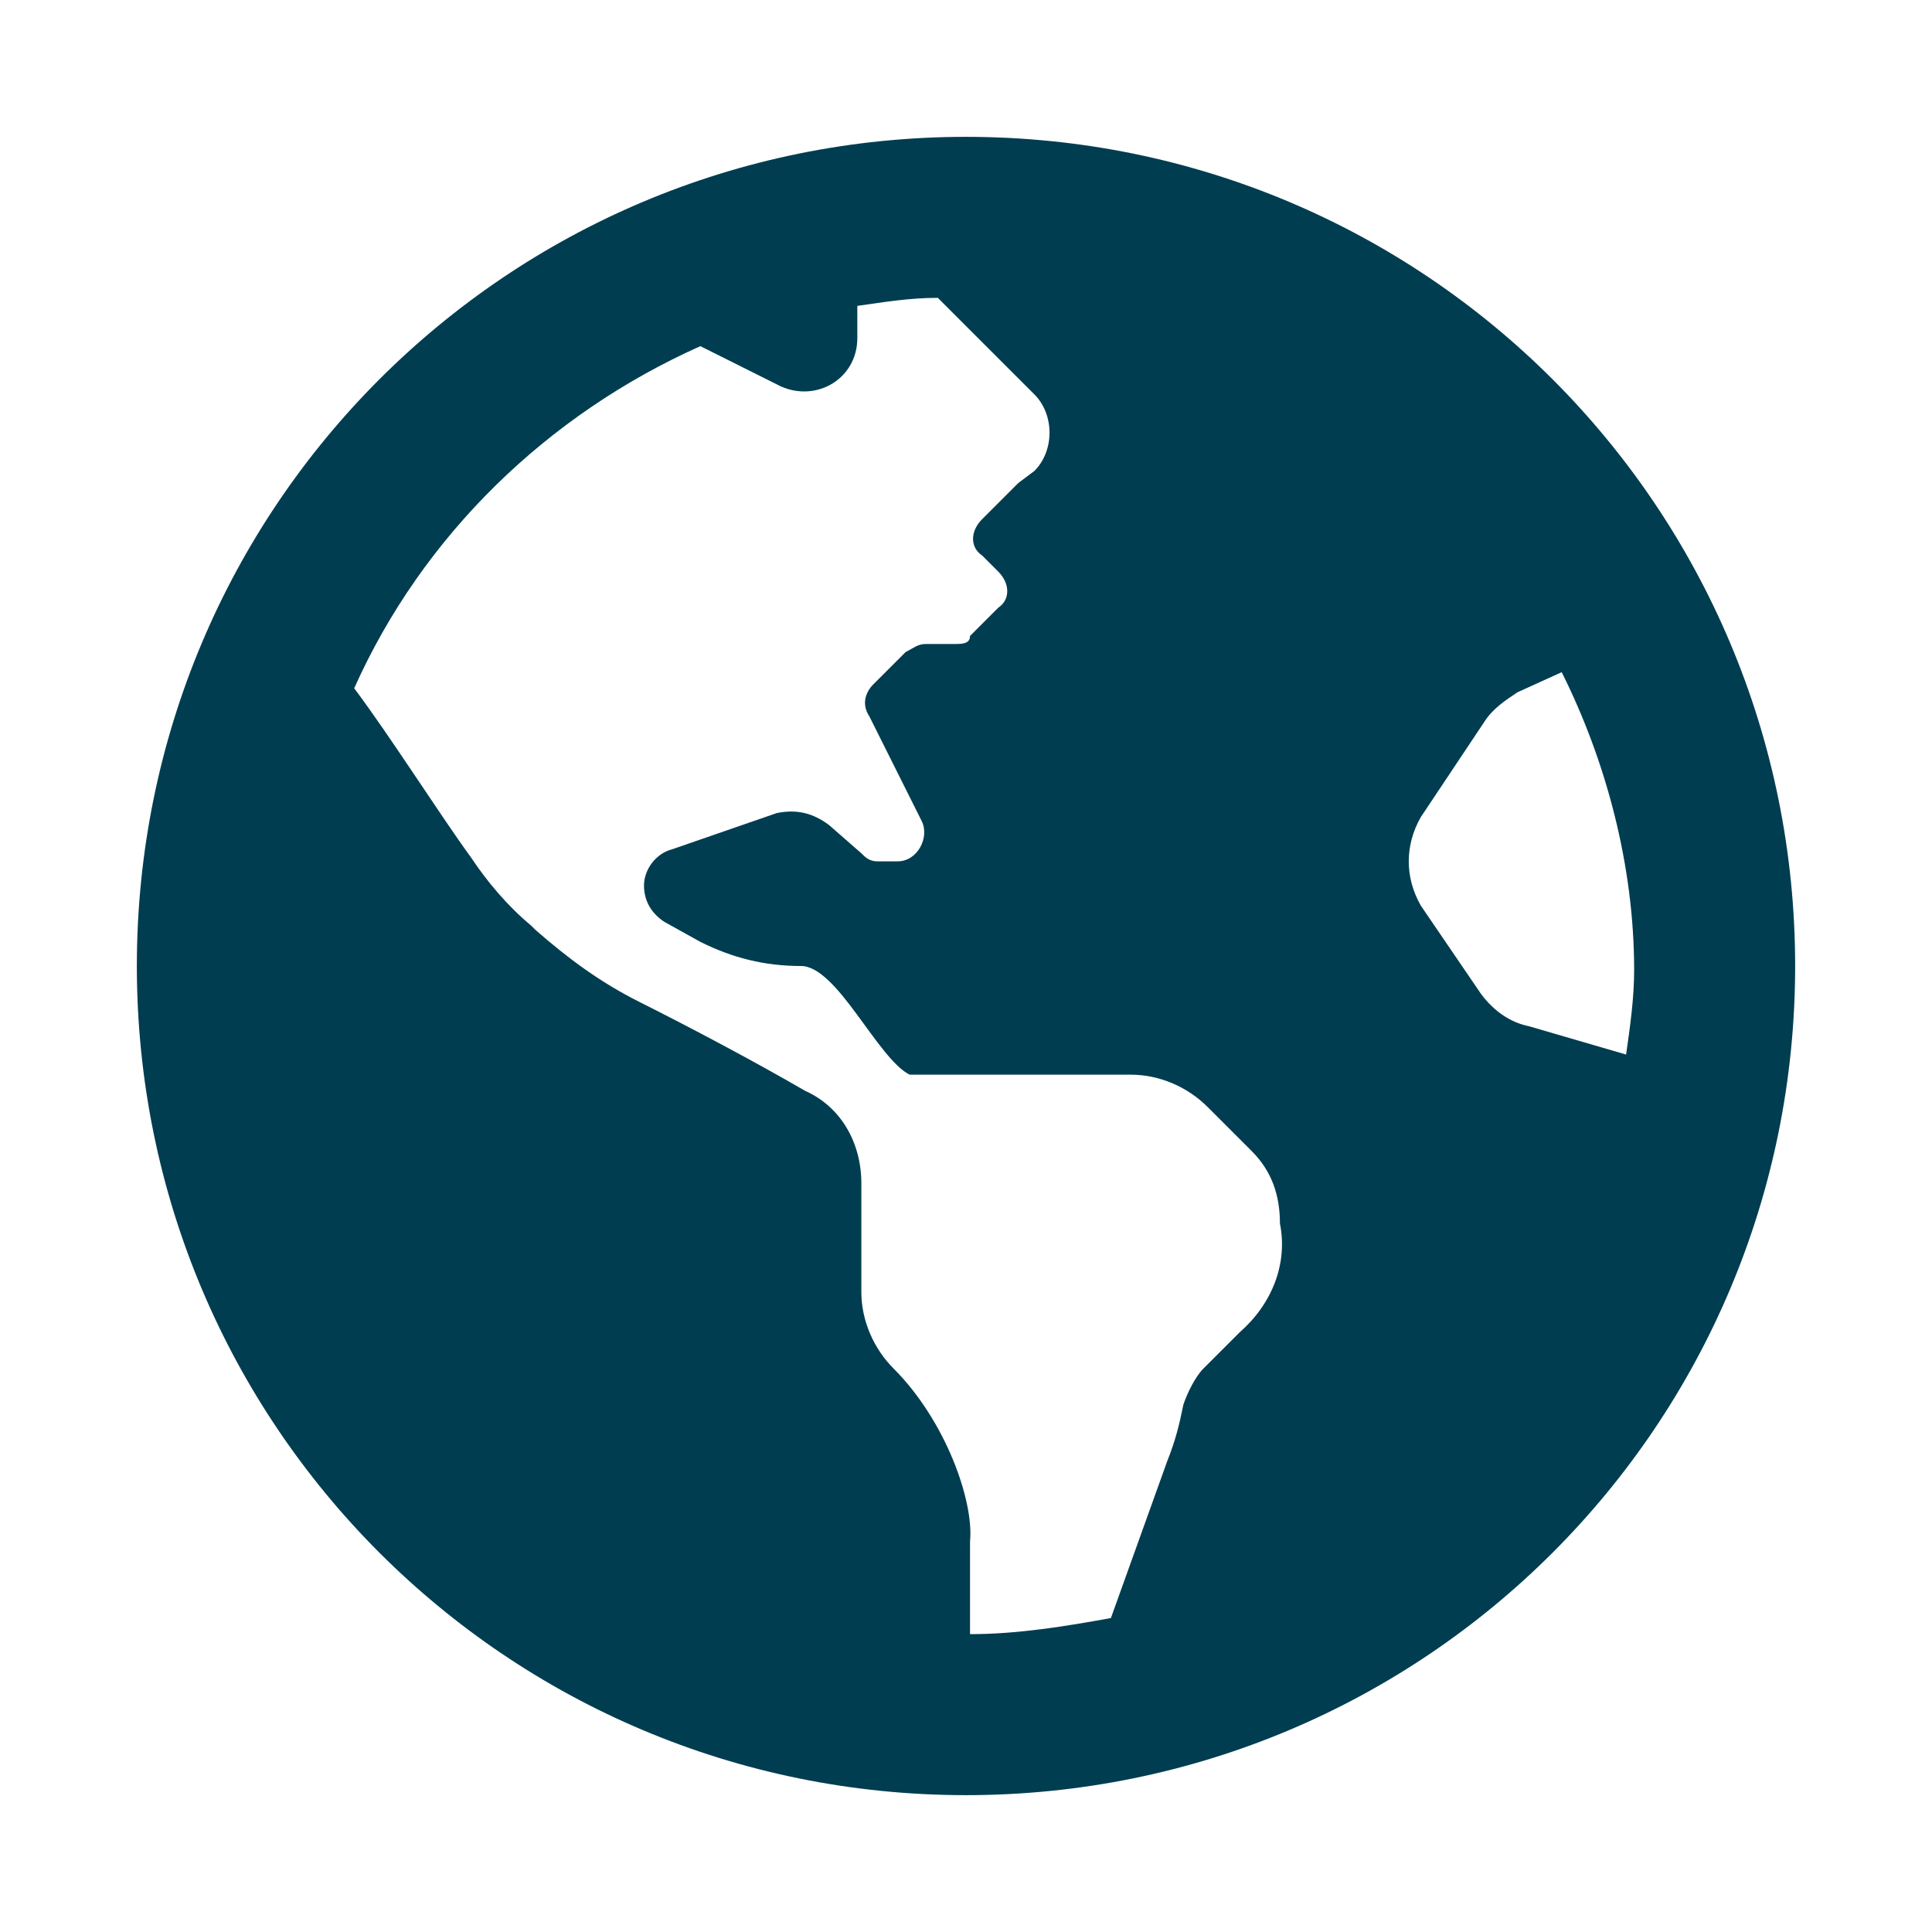
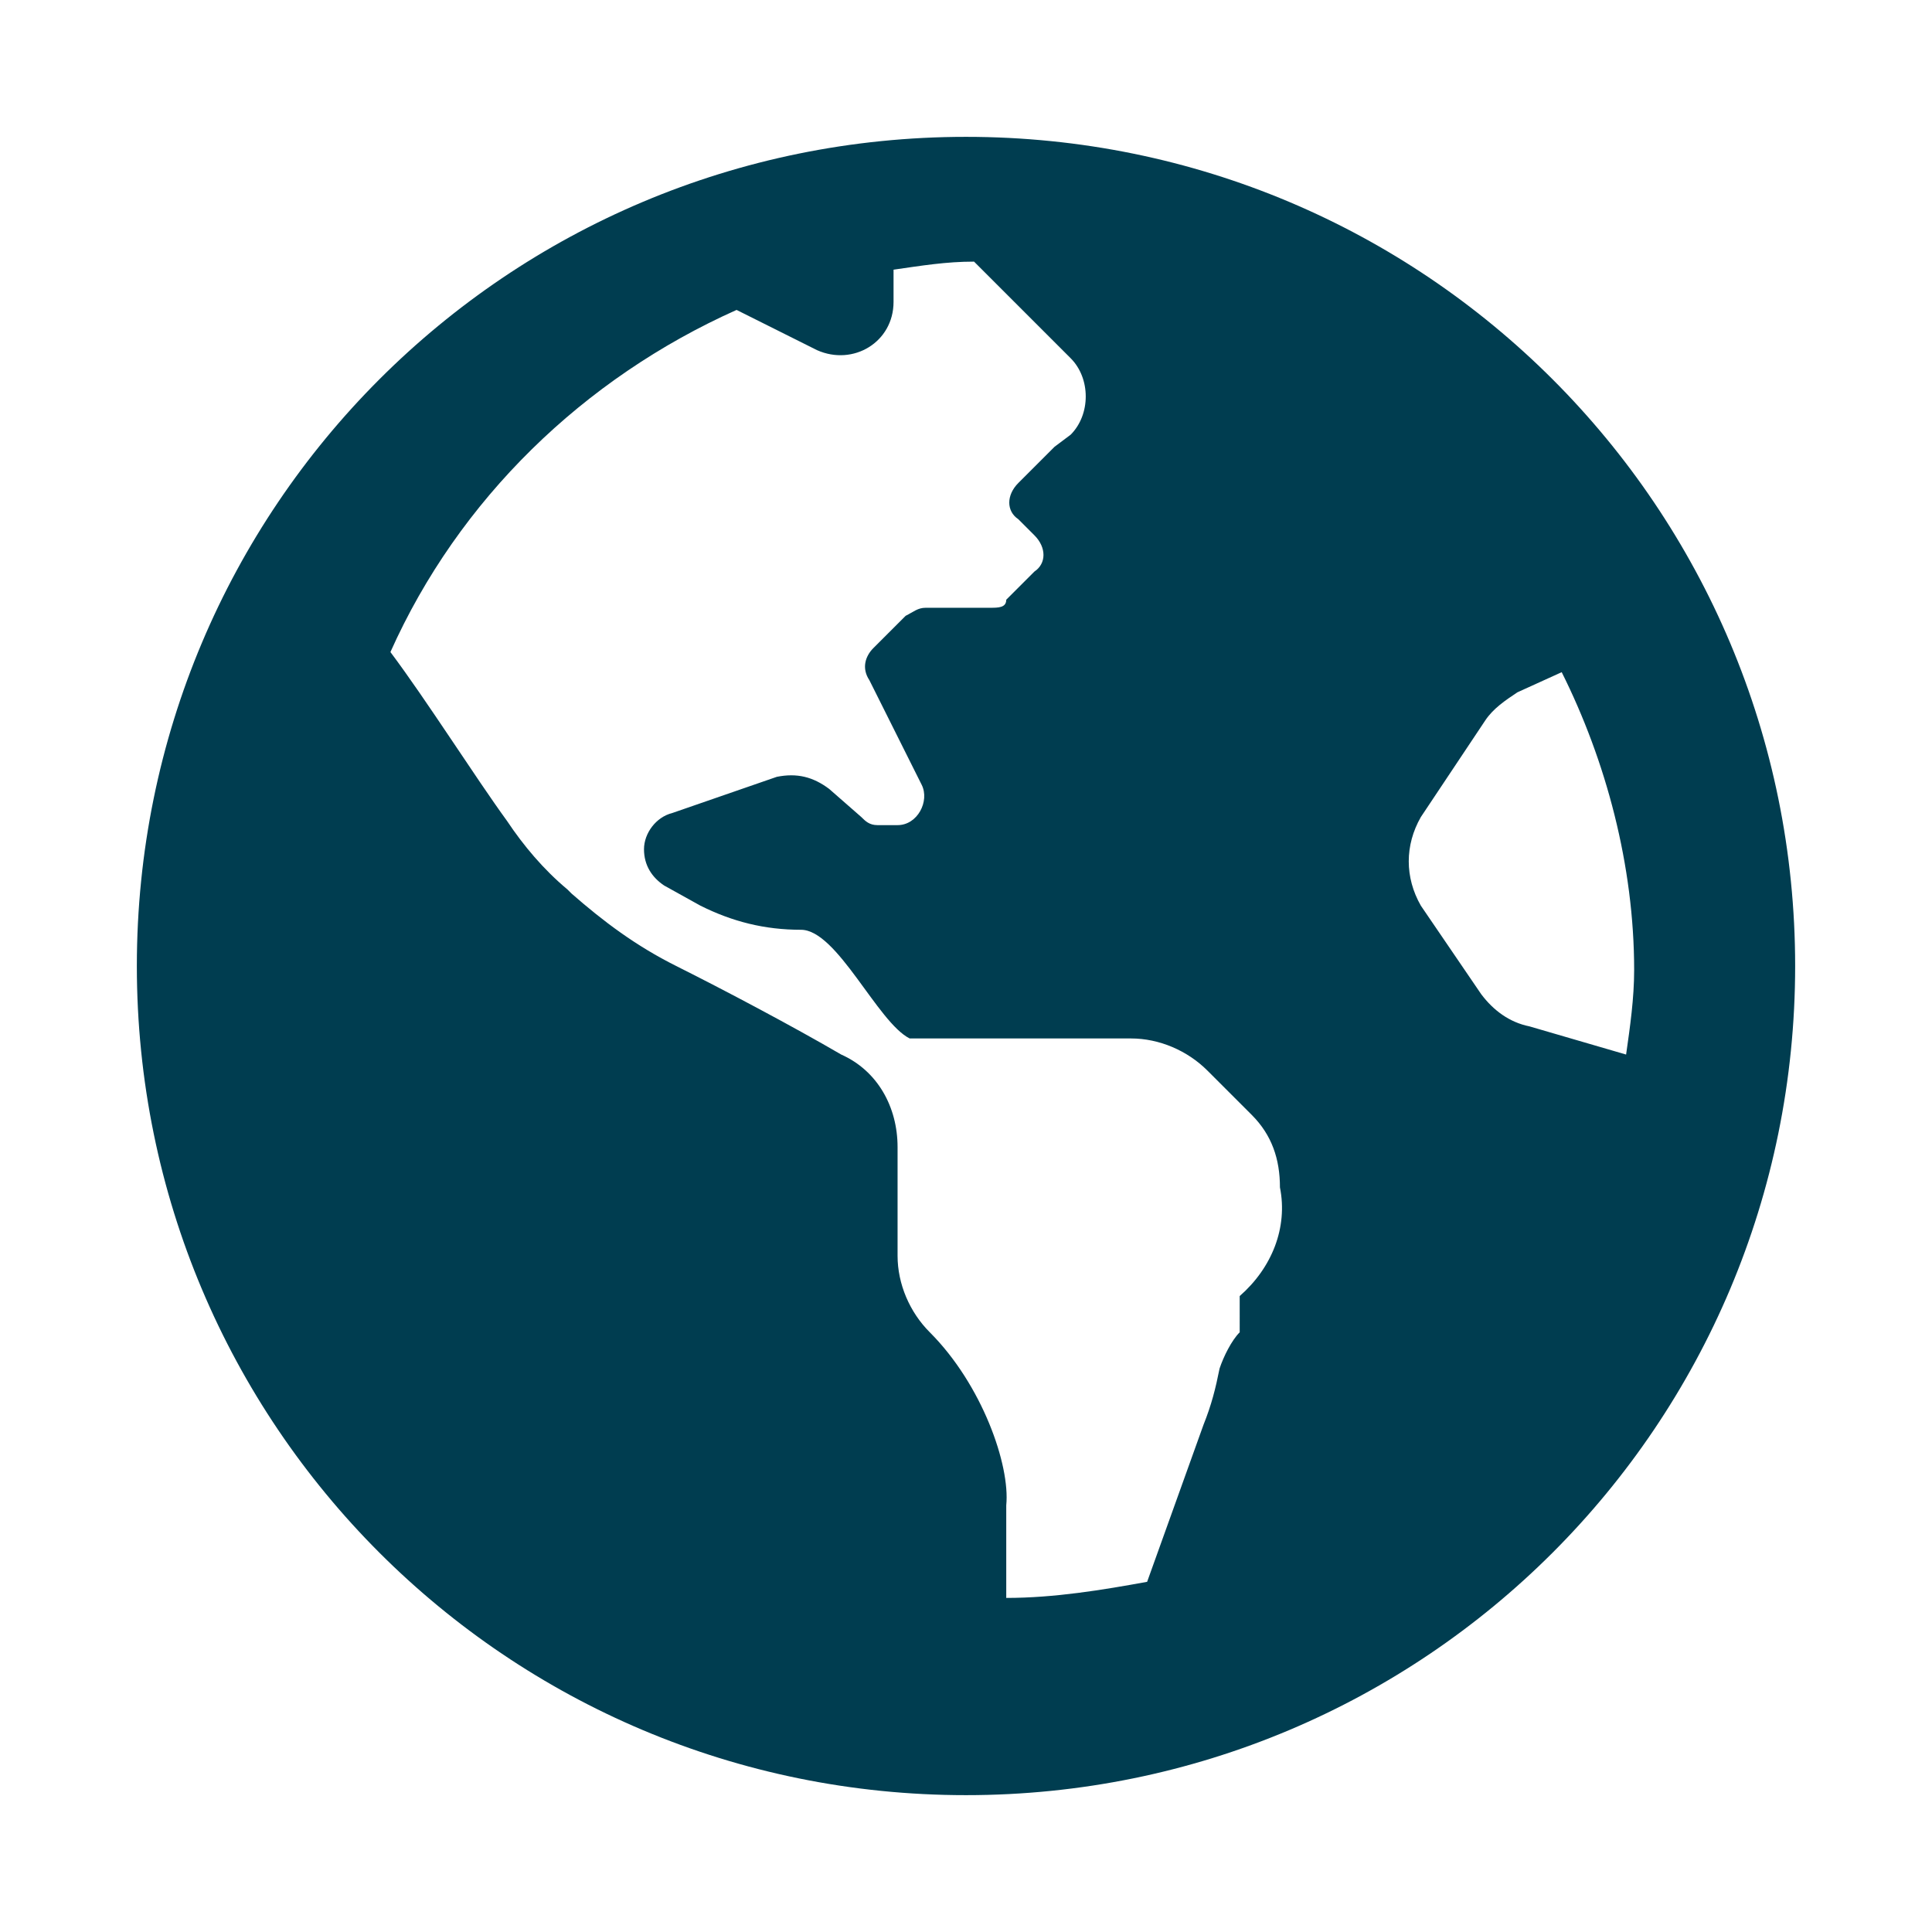
<svg xmlns="http://www.w3.org/2000/svg" viewBox="0 0 48 48">
-   <path d="M24 3.4C12.6 3.4 3.4 12.6 3.4 24S12.6 44.6 24 44.6 44.6 35.4 44.6 24 35.4 3.4 24 3.4zm6.8 29.7l-.9.9c-.2.2-.4.6-.5.9-.1.5-.2.9-.4 1.4l-1.4 3.9c-1.1.2-2.3.4-3.5.4v-2.3c.1-1-.6-3-1.9-4.3-.5-.5-.8-1.2-.8-1.9v-2.7c0-1-.5-1.9-1.4-2.3-1.2-.7-2.9-1.6-4.1-2.2-1-.5-1.8-1.1-2.6-1.8l-.1-.1c-.6-.5-1.1-1.1-1.5-1.7-.8-1.1-2-3-2.9-4.2 1.7-3.8 4.8-6.8 8.6-8.5l2 1c.9.4 1.9-.2 1.9-1.2v-.8c.7-.1 1.3-.2 2-.2l2.4 2.4c.5.5.5 1.4 0 1.9l-.4.3-.9.9c-.3.3-.3.7 0 .9l.4.4c.3.3.3.7 0 .9l-.7.7c0 .2-.2.2-.4.2H23c-.2 0-.3.1-.5.2l-.8.8c-.2.2-.3.5-.1.8l1.3 2.6c.2.4-.1 1-.6 1h-.5c-.2 0-.3-.1-.4-.2l-.8-.7c-.4-.3-.8-.4-1.3-.3l-2.6.9c-.4.1-.7.5-.7.9s.2.7.5.9l.9.5c.8.4 1.6.6 2.5.6s1.9 2.3 2.7 2.7h5.5c.7 0 1.4.3 1.9.8l1.1 1.1c.5.5.7 1.1.7 1.8.2 1-.2 2-1 2.7zm7.2-7.6c-.5-.1-.9-.4-1.2-.8l-1.5-2.2c-.4-.7-.4-1.5 0-2.2l1.6-2.4c.2-.3.5-.5.8-.7l1.1-.5c1.1 2.2 1.8 4.8 1.8 7.4 0 .7-.1 1.4-.2 2.1l-2.4-.7z" fill="#003d50" />
+   <path d="M24 3.4C12.6 3.4 3.4 12.6 3.4 24S12.6 44.6 24 44.6 44.6 35.4 44.6 24 35.4 3.4 24 3.4zm6.8 29.7c-.2.2-.4.6-.5.9-.1.5-.2.9-.4 1.4l-1.4 3.9c-1.1.2-2.3.4-3.5.4v-2.3c.1-1-.6-3-1.9-4.3-.5-.5-.8-1.2-.8-1.9v-2.7c0-1-.5-1.9-1.4-2.3-1.2-.7-2.9-1.6-4.1-2.2-1-.5-1.8-1.1-2.6-1.8l-.1-.1c-.6-.5-1.1-1.1-1.5-1.7-.8-1.1-2-3-2.9-4.2 1.7-3.8 4.8-6.8 8.6-8.5l2 1c.9.4 1.9-.2 1.9-1.2v-.8c.7-.1 1.3-.2 2-.2l2.4 2.4c.5.5.5 1.4 0 1.9l-.4.3-.9.9c-.3.3-.3.7 0 .9l.4.4c.3.3.3.7 0 .9l-.7.7c0 .2-.2.2-.4.2H23c-.2 0-.3.1-.5.2l-.8.8c-.2.2-.3.5-.1.8l1.3 2.6c.2.4-.1 1-.6 1h-.5c-.2 0-.3-.1-.4-.2l-.8-.7c-.4-.3-.8-.4-1.3-.3l-2.6.9c-.4.1-.7.5-.7.9s.2.7.5.9l.9.5c.8.4 1.6.6 2.5.6s1.9 2.3 2.7 2.7h5.5c.7 0 1.4.3 1.9.8l1.1 1.1c.5.5.7 1.1.7 1.8.2 1-.2 2-1 2.7zm7.2-7.6c-.5-.1-.9-.4-1.2-.8l-1.5-2.2c-.4-.7-.4-1.5 0-2.2l1.6-2.4c.2-.3.5-.5.8-.7l1.1-.5c1.1 2.2 1.8 4.8 1.8 7.4 0 .7-.1 1.4-.2 2.1l-2.4-.7z" fill="#003d50" />
</svg>